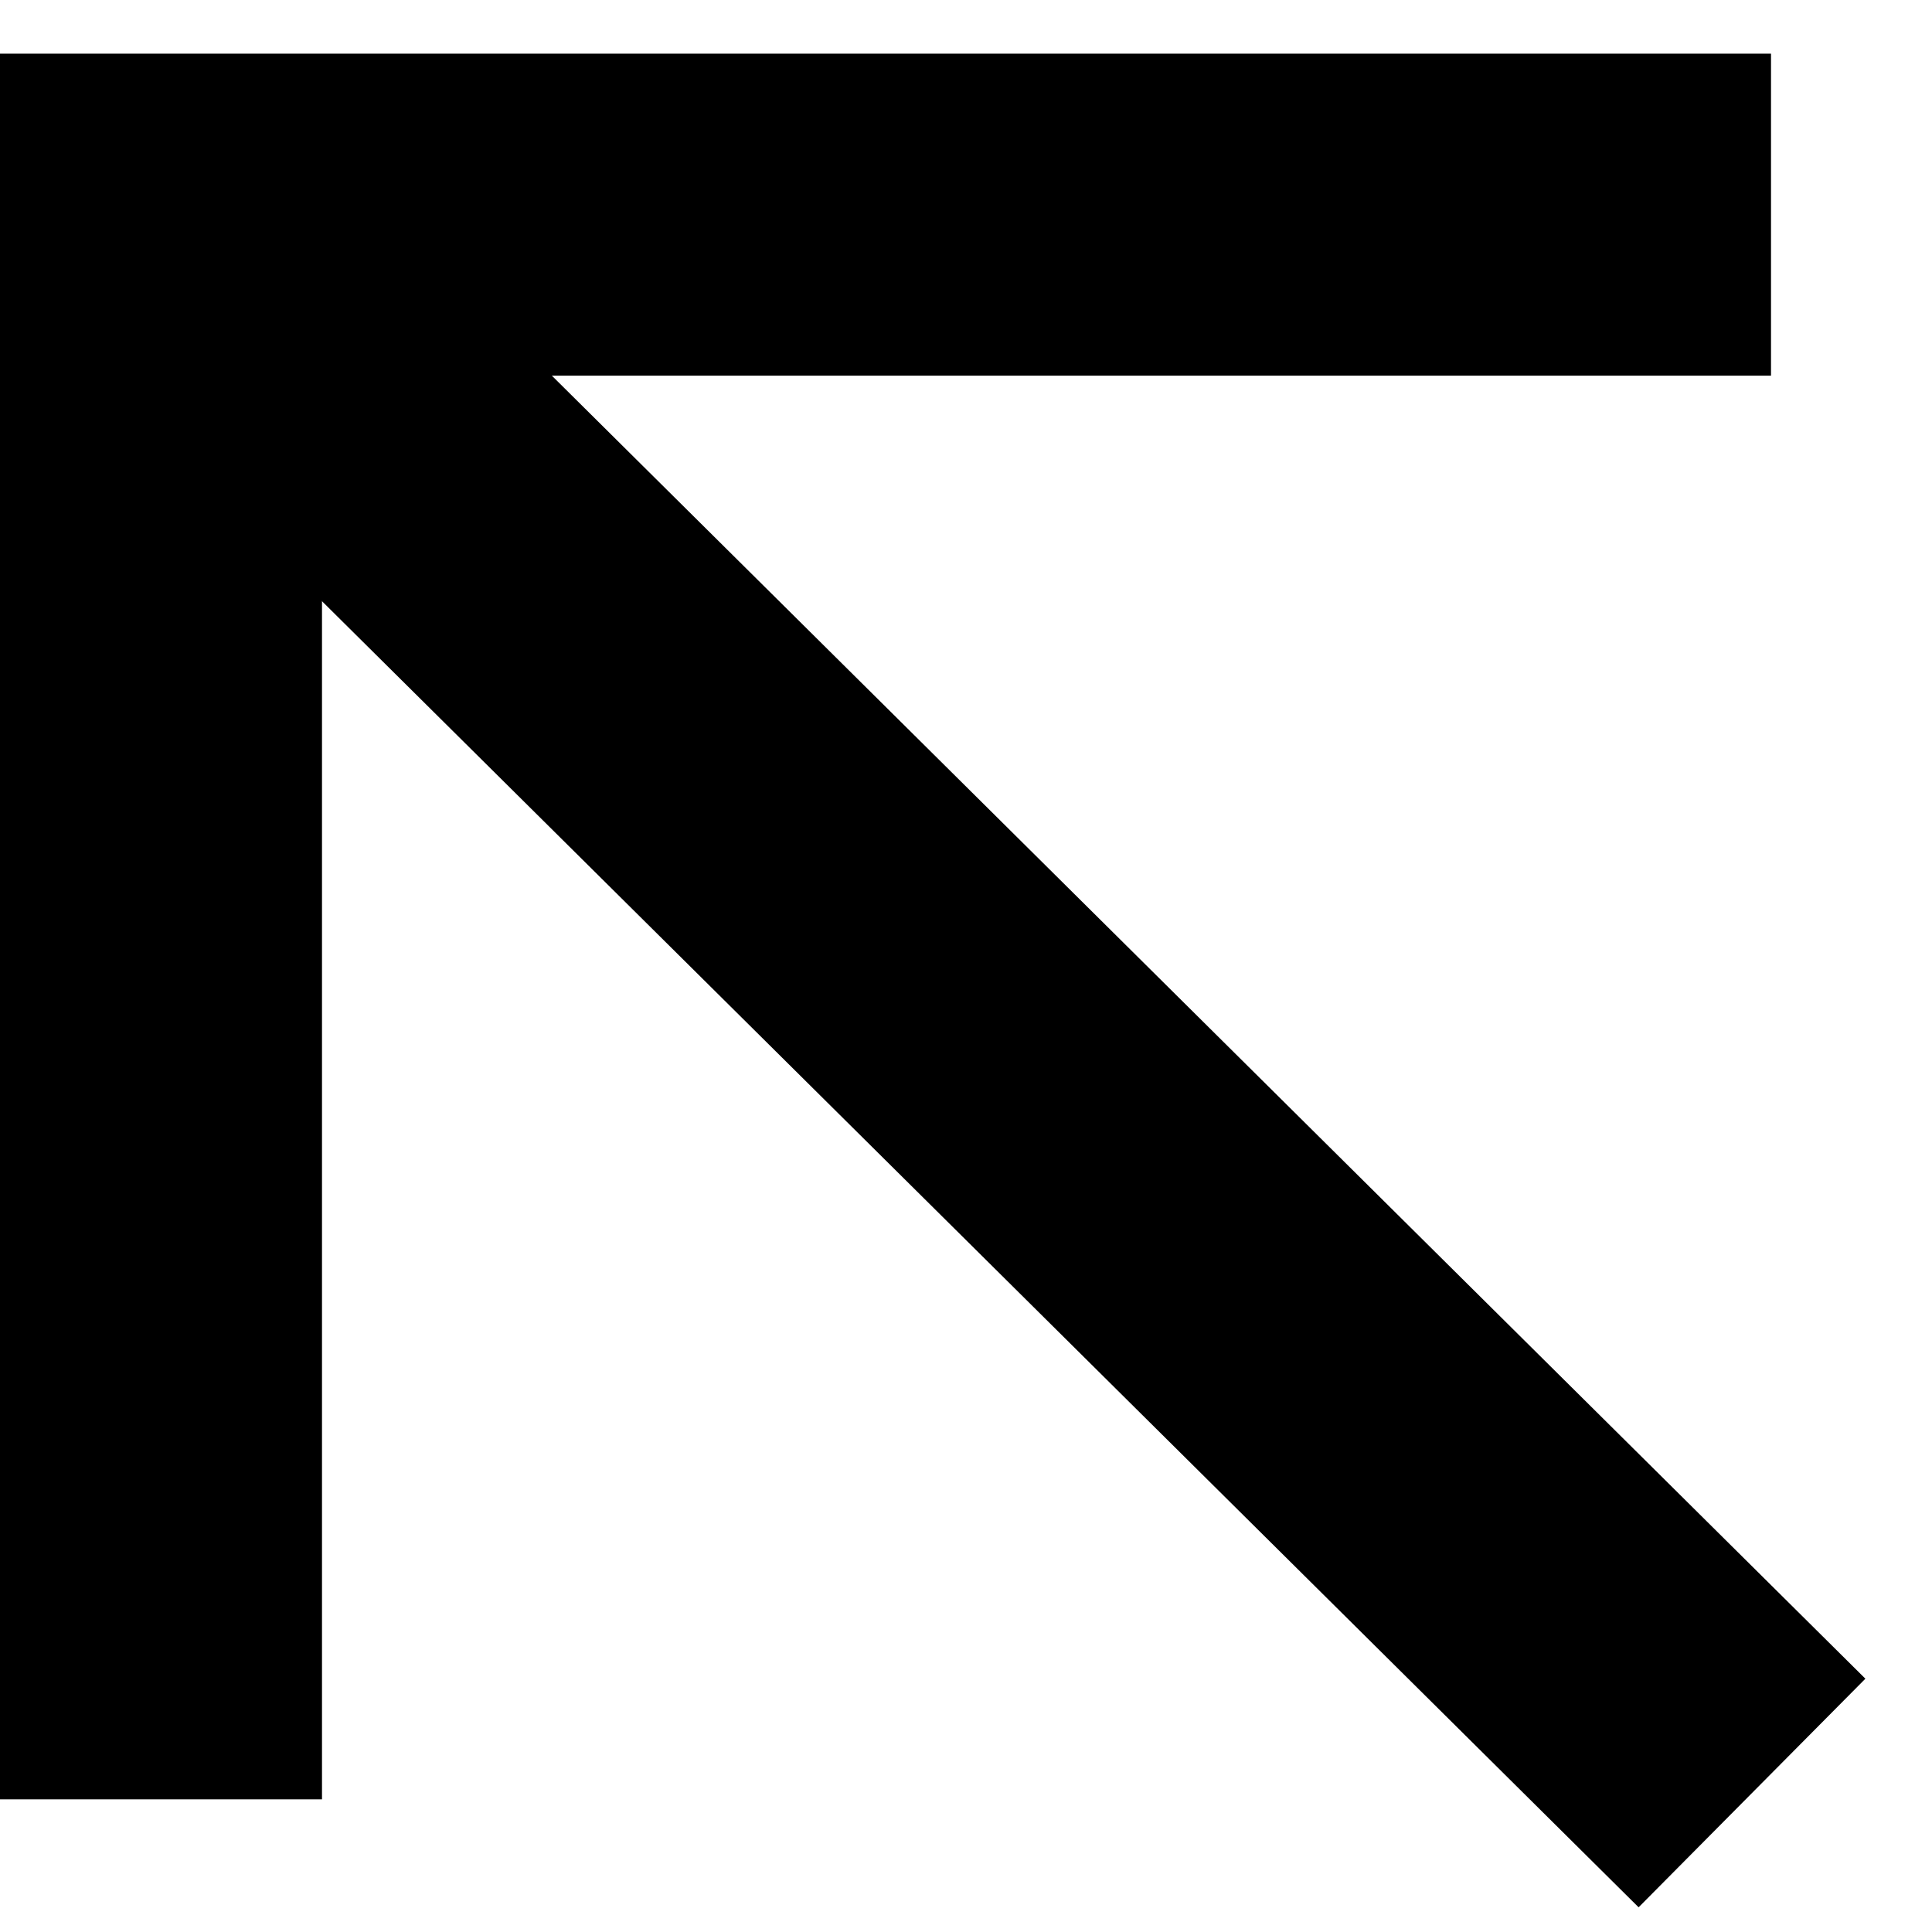
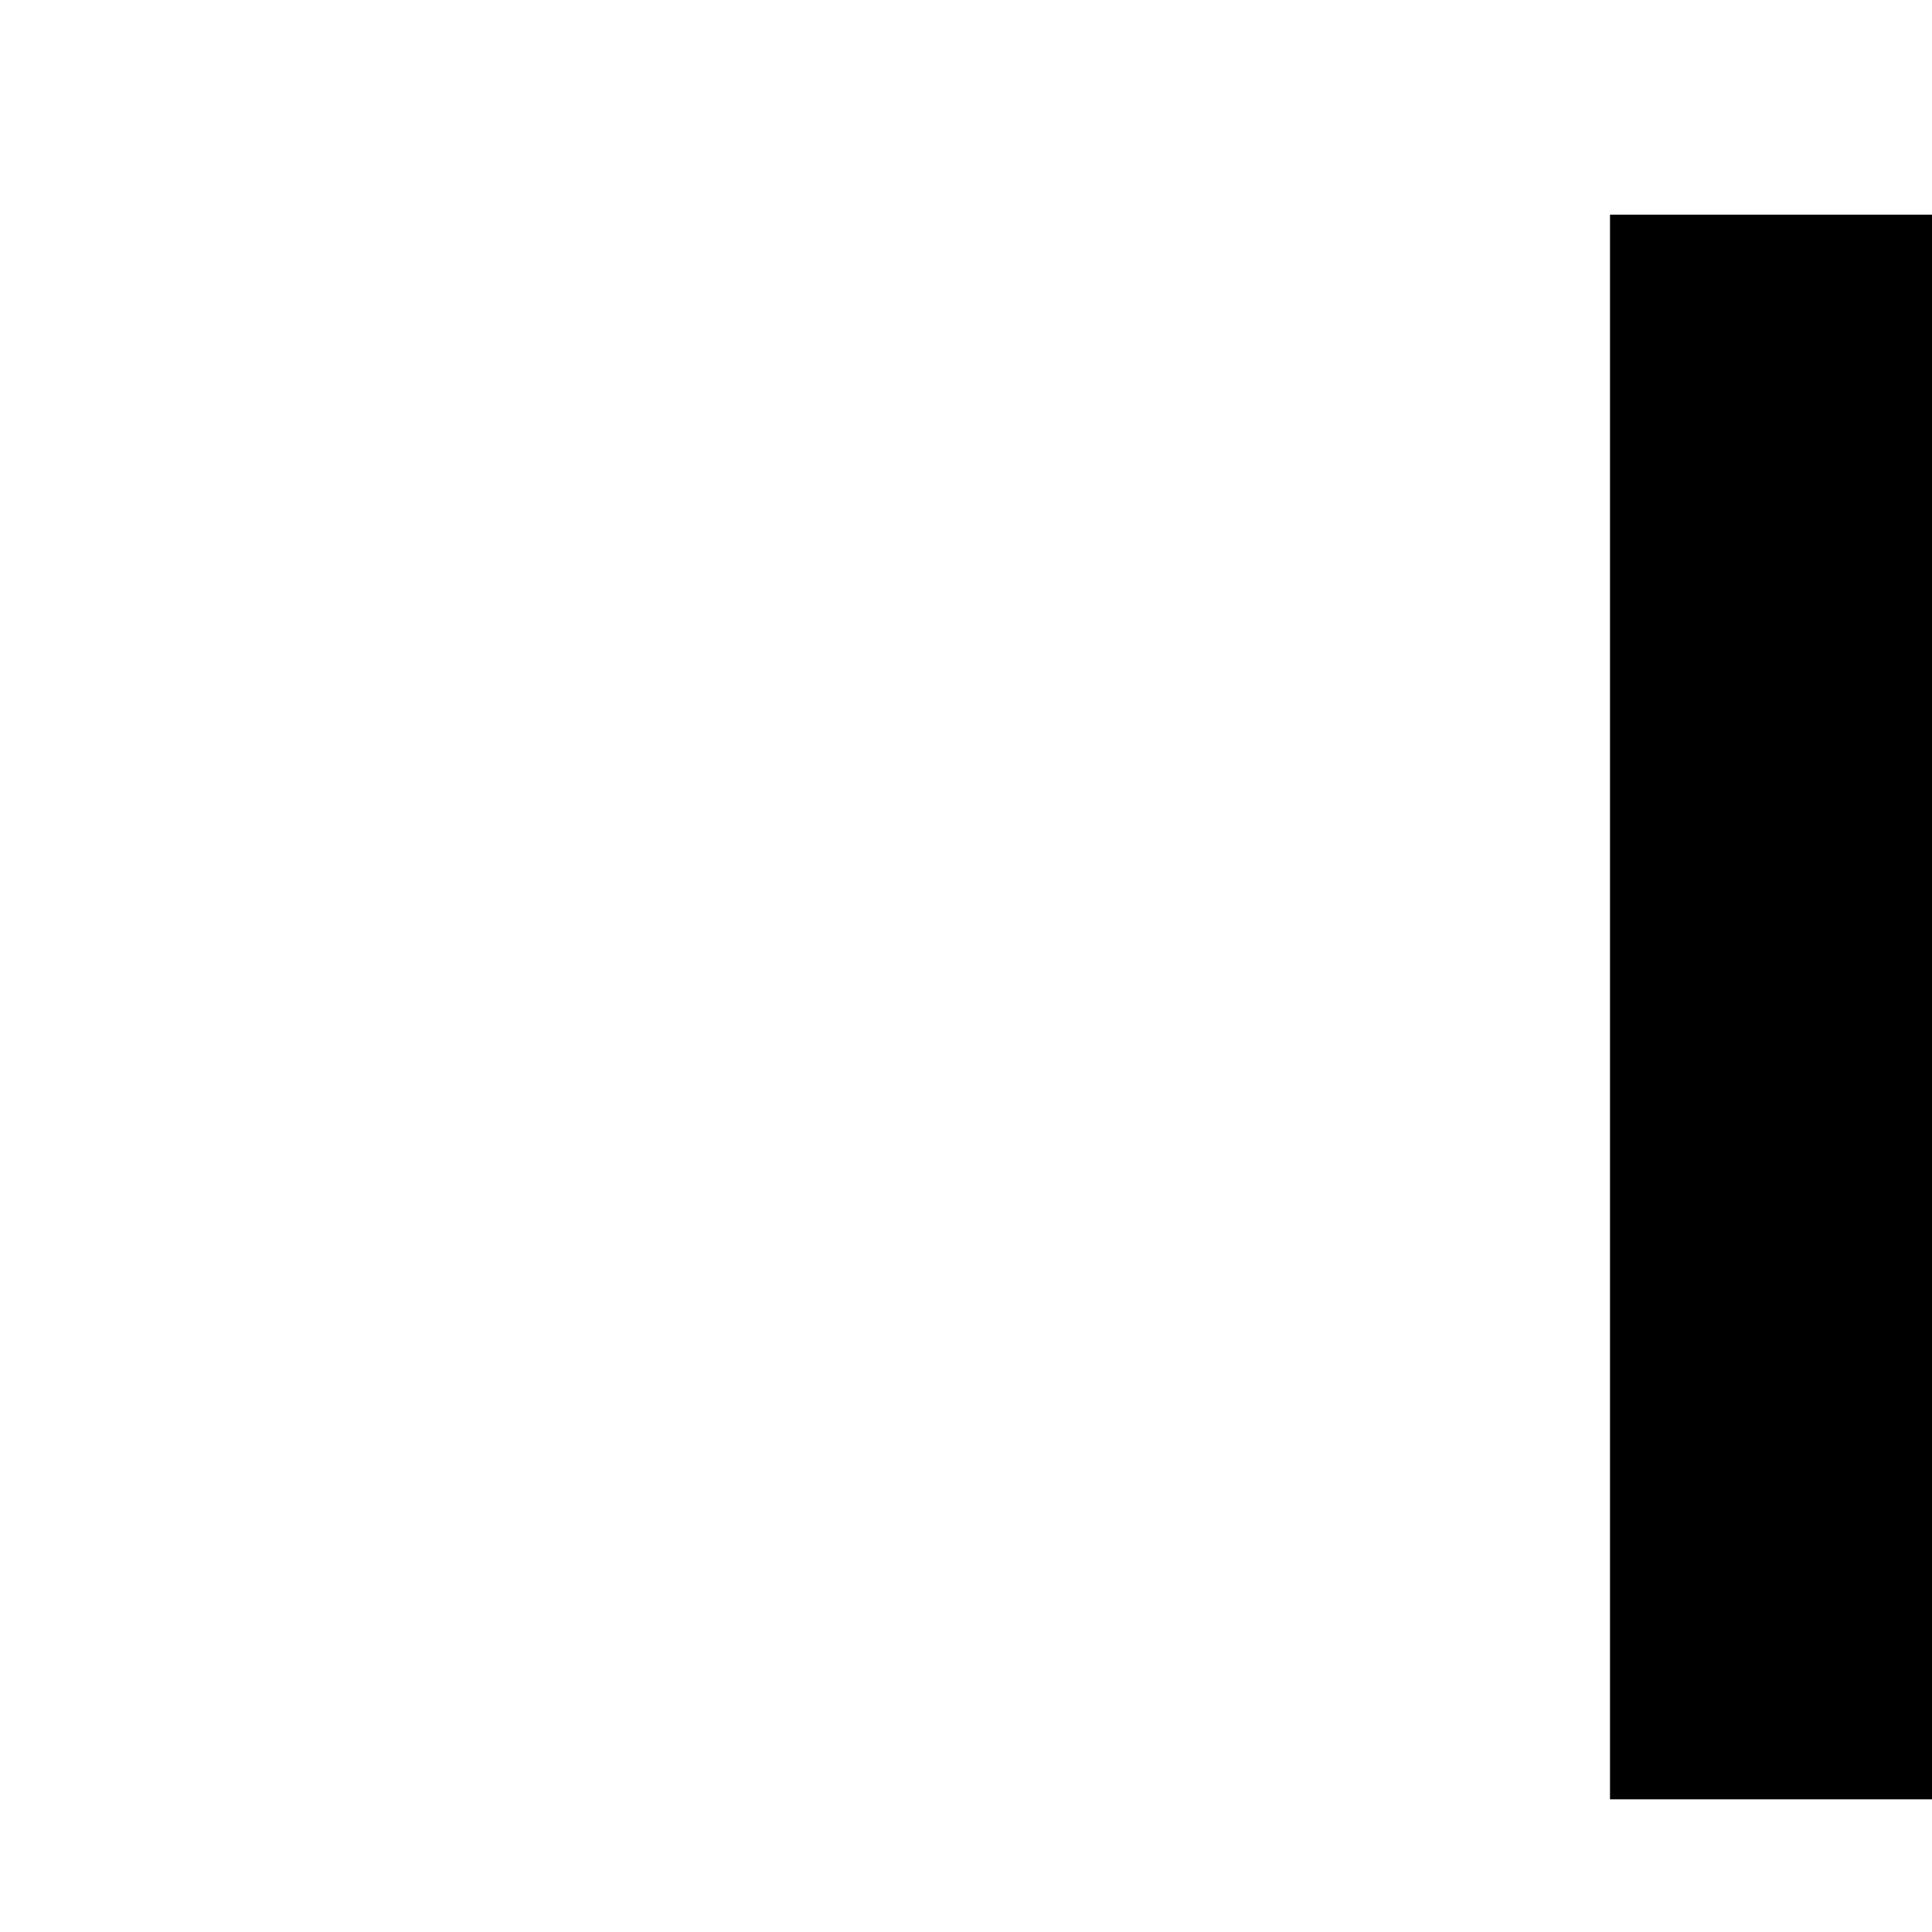
<svg xmlns="http://www.w3.org/2000/svg" width="18" height="18" viewBox="0 0 18 18" fill="none">
-   <path d="M16.5 2H1.5V16.764" stroke="black" stroke-width="3" />
-   <path d="M1.559 2.059L16.323 16.705" stroke="black" stroke-width="3" />
+   <path d="M16.5 2V16.764" stroke="black" stroke-width="3" />
</svg>